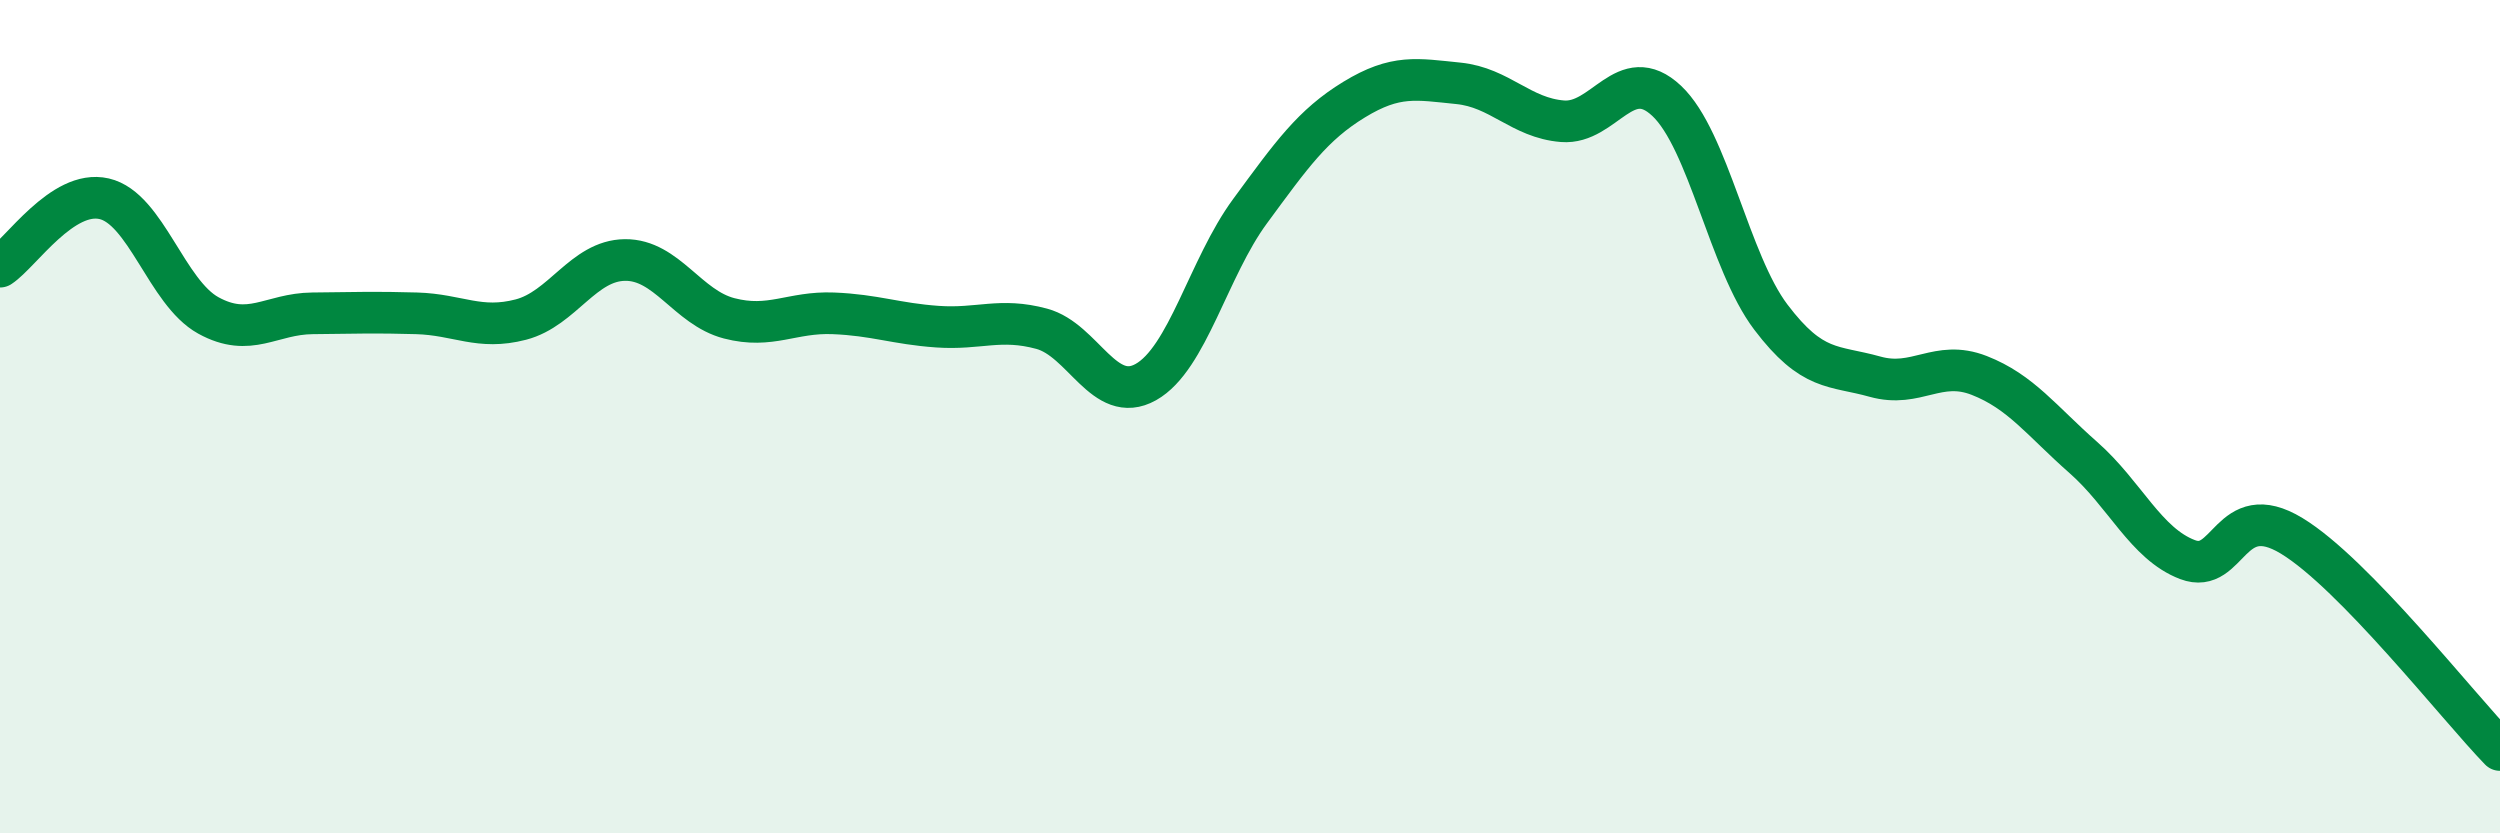
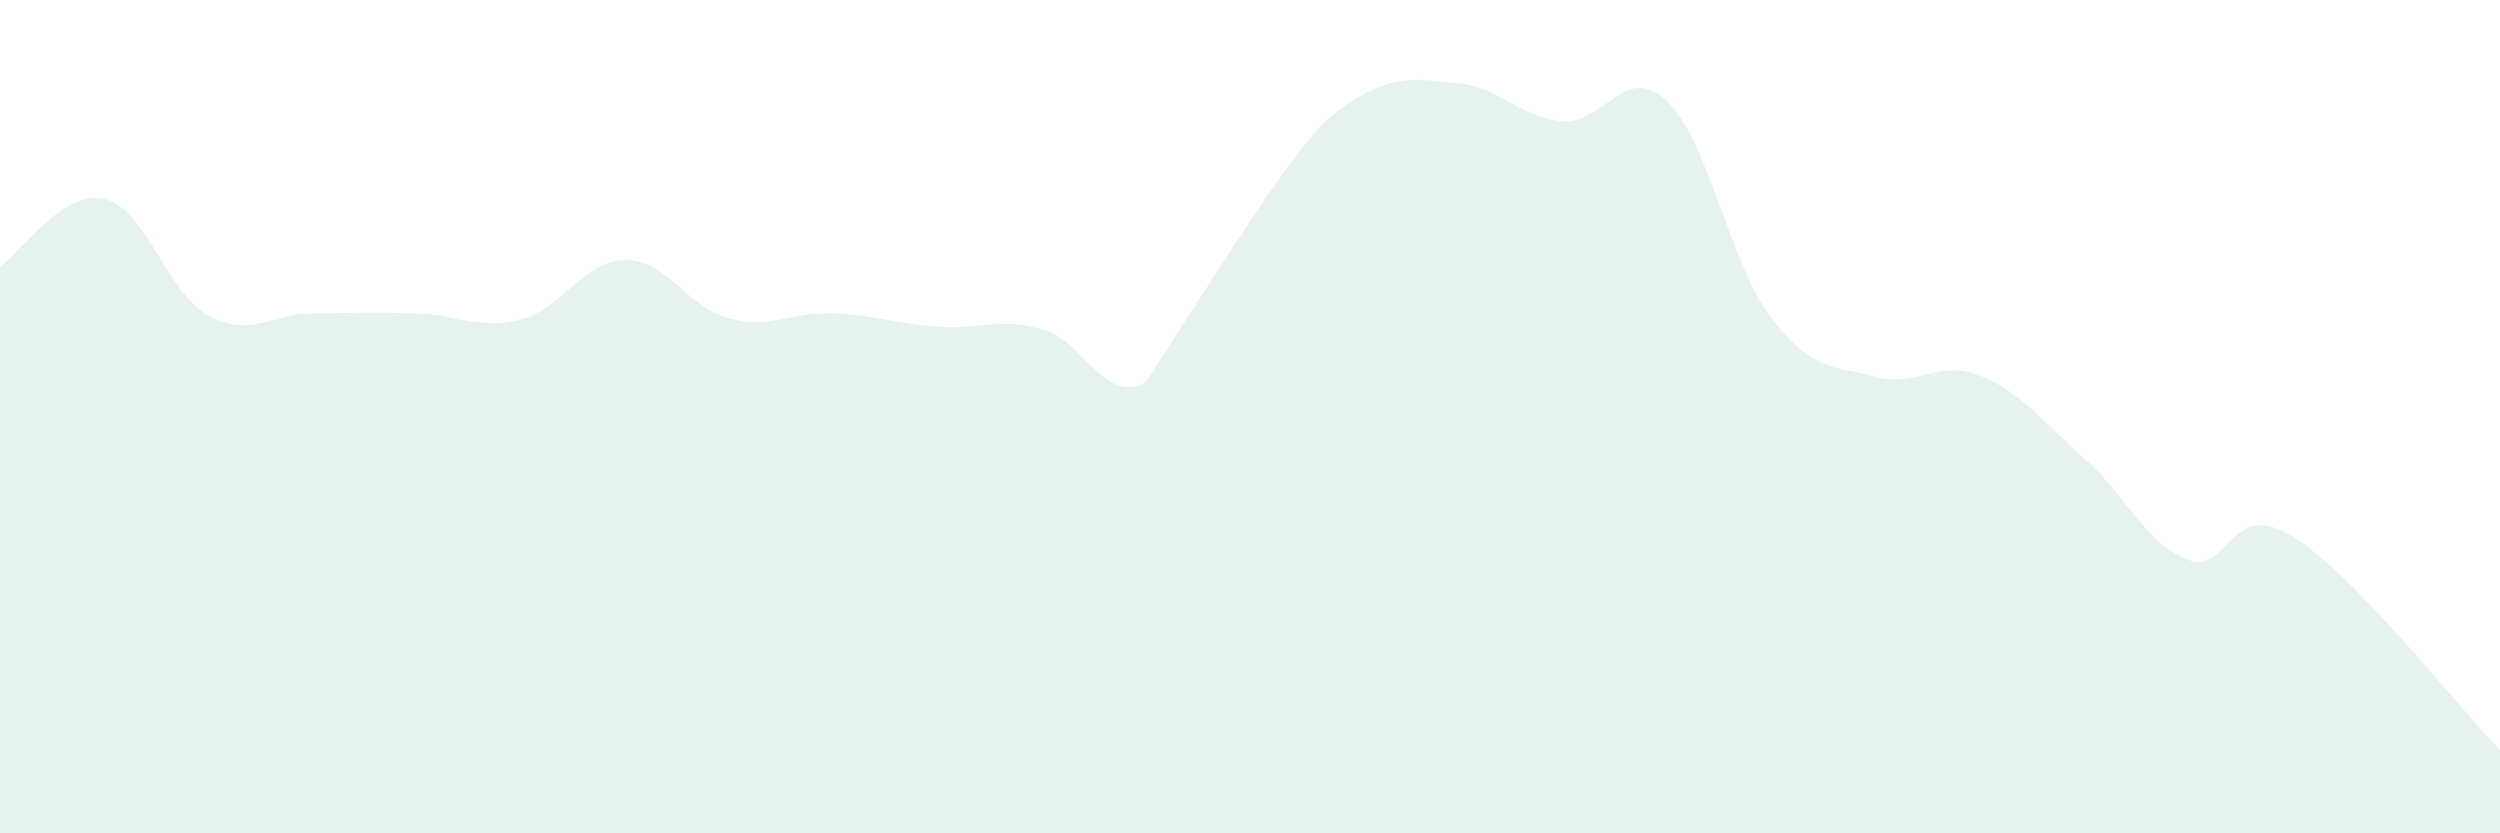
<svg xmlns="http://www.w3.org/2000/svg" width="60" height="20" viewBox="0 0 60 20">
-   <path d="M 0,6.4 C 0.5,6.07 1.5,4.54 2.5,4.77 C 3.5,5 4,7.02 5,7.57 C 6,8.12 6.5,7.53 7.5,7.52 C 8.5,7.51 9,7.49 10,7.52 C 11,7.55 11.5,7.93 12.5,7.67 C 13.5,7.41 14,6.25 15,6.24 C 16,6.23 16.5,7.38 17.5,7.64 C 18.5,7.9 19,7.48 20,7.52 C 21,7.56 21.5,7.77 22.5,7.84 C 23.5,7.91 24,7.62 25,7.89 C 26,8.16 26.5,9.73 27.5,9.17 C 28.5,8.61 29,6.43 30,5.07 C 31,3.71 31.5,3 32.5,2.39 C 33.5,1.78 34,1.9 35,2 C 36,2.1 36.5,2.83 37.5,2.91 C 38.5,2.99 39,1.48 40,2.42 C 41,3.36 41.5,6.29 42.5,7.61 C 43.5,8.93 44,8.76 45,9.04 C 46,9.32 46.5,8.62 47.5,9.01 C 48.5,9.4 49,10.1 50,10.98 C 51,11.86 51.5,13.05 52.5,13.43 C 53.5,13.81 53.5,11.95 55,12.86 C 56.5,13.77 59,16.97 60,18L60 20L0 20Z" fill="#008740" opacity="0.1" stroke-linecap="round" stroke-linejoin="round" />
-   <path d="M 0,6.4 C 0.5,6.07 1.5,4.54 2.5,4.77 C 3.5,5 4,7.02 5,7.57 C 6,8.12 6.5,7.53 7.5,7.52 C 8.5,7.51 9,7.49 10,7.52 C 11,7.55 11.5,7.93 12.5,7.67 C 13.5,7.41 14,6.25 15,6.24 C 16,6.23 16.5,7.38 17.5,7.64 C 18.5,7.9 19,7.48 20,7.52 C 21,7.56 21.5,7.77 22.5,7.84 C 23.5,7.91 24,7.62 25,7.89 C 26,8.16 26.5,9.73 27.5,9.17 C 28.5,8.61 29,6.43 30,5.07 C 31,3.71 31.5,3 32.5,2.39 C 33.5,1.78 34,1.9 35,2 C 36,2.1 36.5,2.83 37.5,2.91 C 38.5,2.99 39,1.48 40,2.42 C 41,3.36 41.5,6.29 42.5,7.61 C 43.5,8.93 44,8.76 45,9.04 C 46,9.32 46.5,8.62 47.5,9.01 C 48.5,9.4 49,10.1 50,10.98 C 51,11.86 51.5,13.05 52.5,13.43 C 53.5,13.81 53.5,11.95 55,12.86 C 56.5,13.77 59,16.97 60,18" stroke="#008740" stroke-width="1" fill="none" stroke-linecap="round" stroke-linejoin="round" />
+   <path d="M 0,6.4 C 0.5,6.07 1.5,4.54 2.5,4.77 C 3.5,5 4,7.02 5,7.57 C 6,8.12 6.5,7.53 7.5,7.52 C 8.5,7.51 9,7.49 10,7.52 C 11,7.55 11.5,7.93 12.5,7.67 C 13.5,7.41 14,6.25 15,6.24 C 16,6.23 16.5,7.38 17.5,7.64 C 18.5,7.9 19,7.48 20,7.52 C 21,7.56 21.5,7.77 22.5,7.84 C 23.5,7.91 24,7.62 25,7.89 C 26,8.16 26.5,9.73 27.5,9.17 C 31,3.71 31.5,3 32.5,2.39 C 33.5,1.78 34,1.9 35,2 C 36,2.1 36.5,2.83 37.5,2.91 C 38.5,2.99 39,1.48 40,2.42 C 41,3.36 41.5,6.29 42.5,7.61 C 43.5,8.93 44,8.76 45,9.04 C 46,9.32 46.5,8.62 47.5,9.01 C 48.5,9.4 49,10.1 50,10.98 C 51,11.86 51.5,13.05 52.5,13.43 C 53.5,13.81 53.5,11.95 55,12.86 C 56.5,13.77 59,16.97 60,18L60 20L0 20Z" fill="#008740" opacity="0.1" stroke-linecap="round" stroke-linejoin="round" />
</svg>